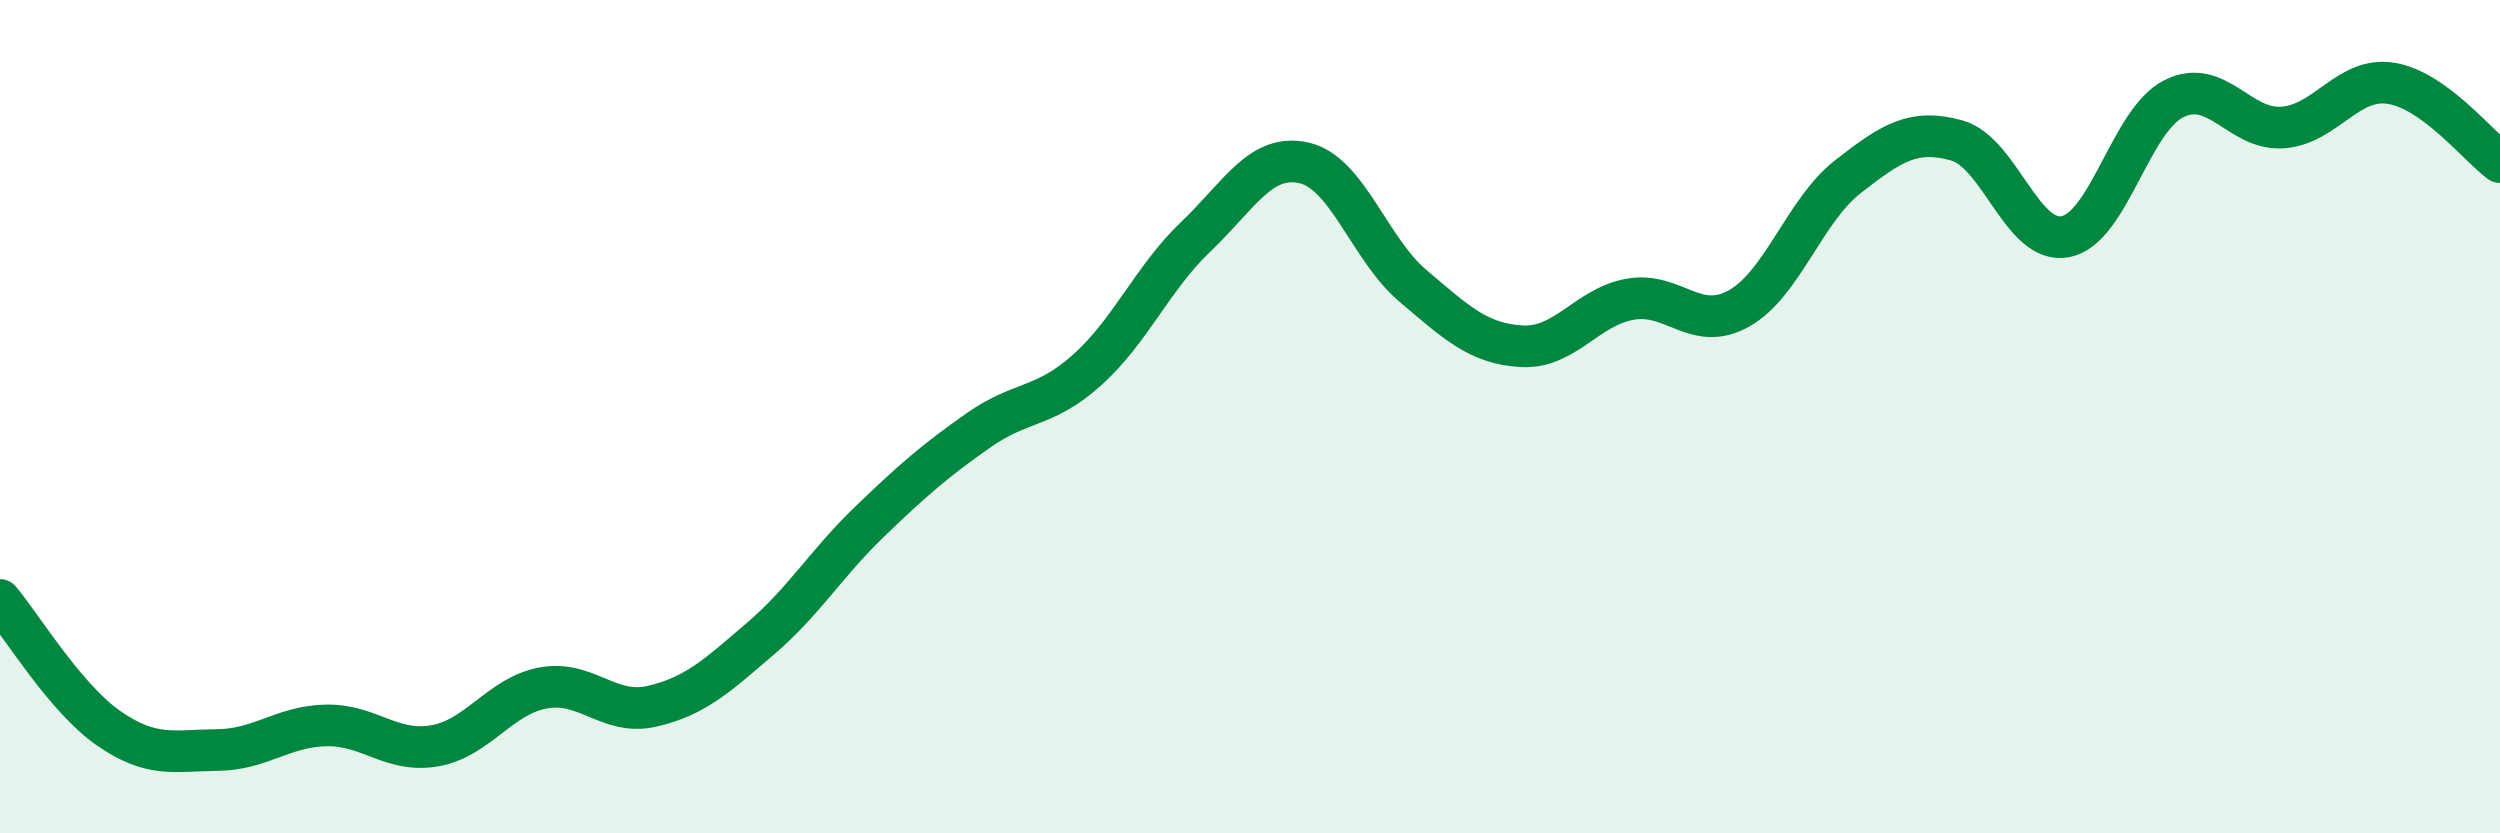
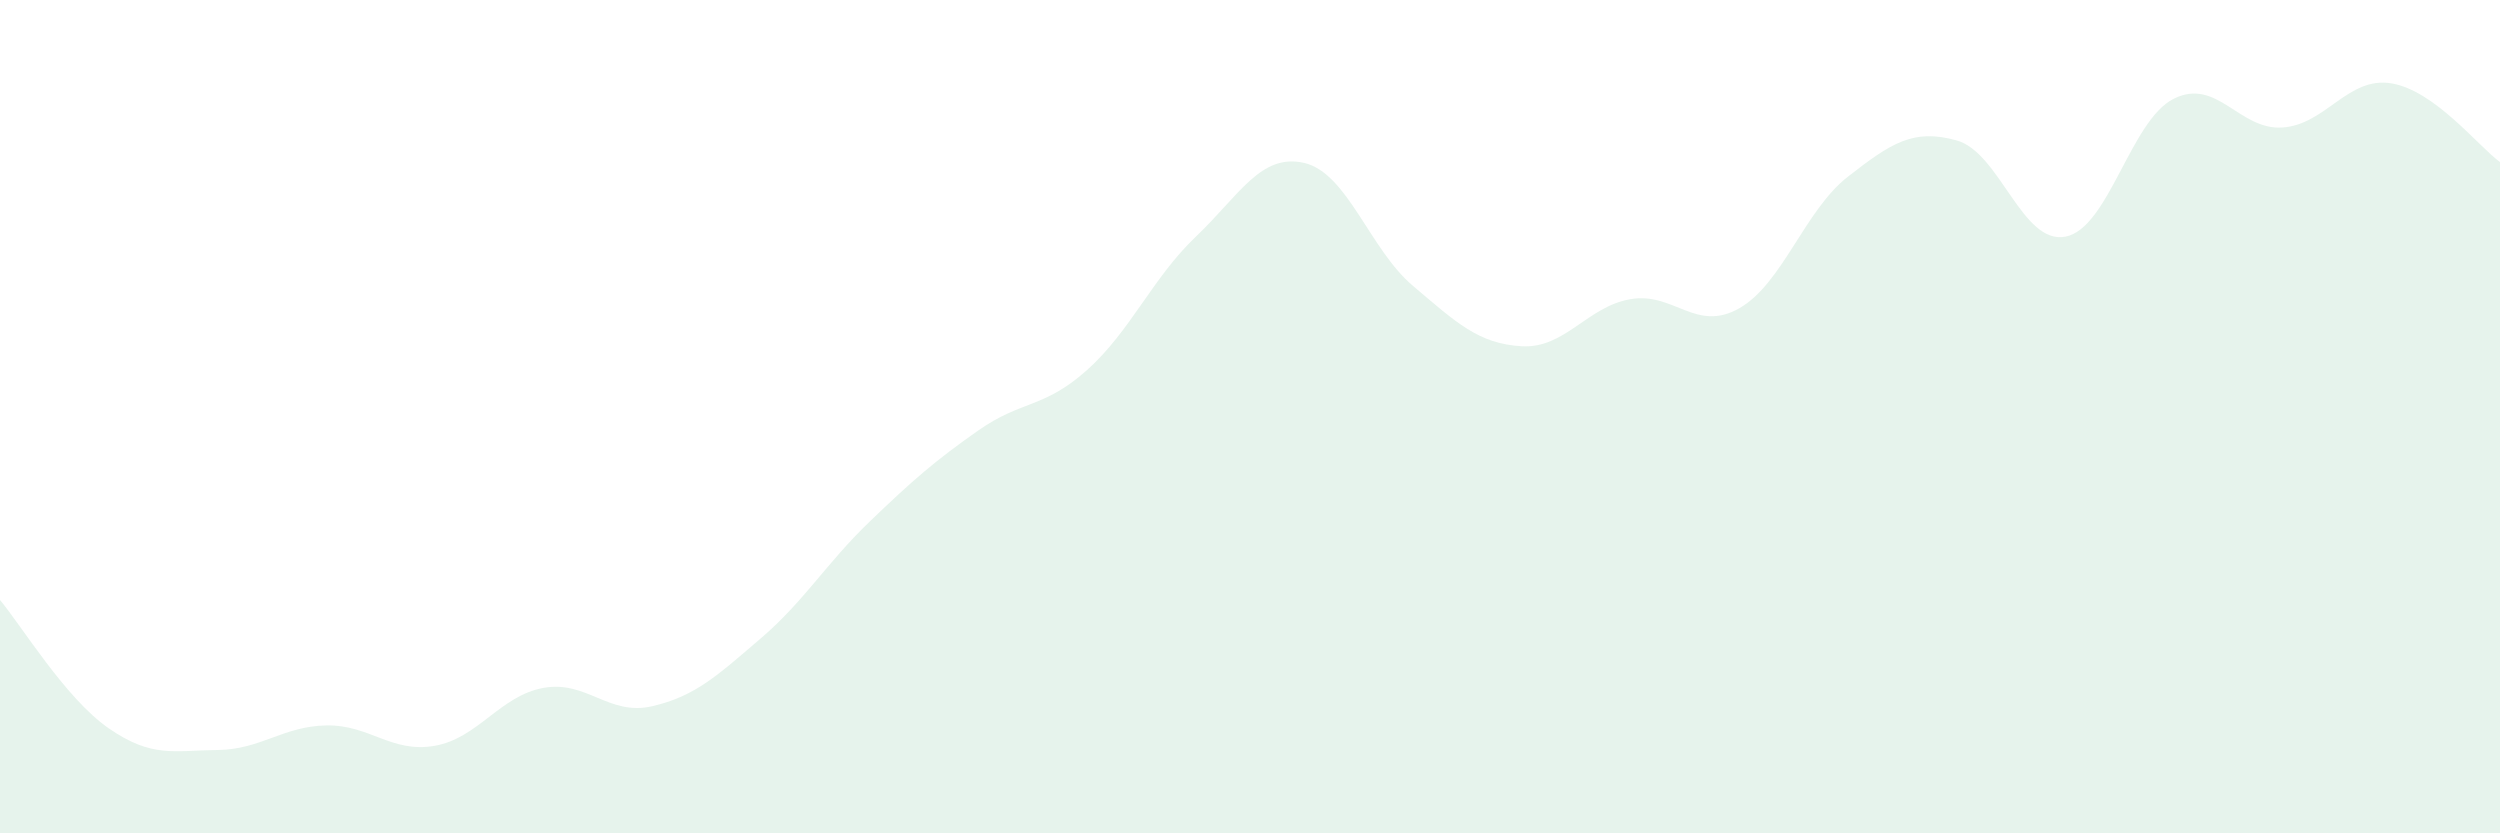
<svg xmlns="http://www.w3.org/2000/svg" width="60" height="20" viewBox="0 0 60 20">
  <path d="M 0,14.4 C 0.52,15.02 1.57,16.76 2.61,17.48 C 3.65,18.2 4.18,18.01 5.22,18 C 6.26,17.99 6.79,17.43 7.83,17.41 C 8.87,17.39 9.39,18.08 10.43,17.9 C 11.47,17.72 12,16.7 13.04,16.51 C 14.08,16.32 14.61,17.19 15.65,16.95 C 16.69,16.71 17.22,16.21 18.26,15.32 C 19.3,14.43 19.83,13.52 20.87,12.52 C 21.91,11.52 22.44,11.06 23.48,10.33 C 24.52,9.6 25.05,9.81 26.09,8.88 C 27.13,7.95 27.66,6.67 28.7,5.68 C 29.74,4.69 30.26,3.67 31.3,3.91 C 32.34,4.15 32.87,5.98 33.91,6.86 C 34.95,7.74 35.48,8.25 36.52,8.31 C 37.56,8.37 38.09,7.36 39.13,7.18 C 40.17,7 40.7,7.99 41.74,7.4 C 42.78,6.81 43.31,5.05 44.35,4.24 C 45.39,3.43 45.92,3.08 46.96,3.37 C 48,3.66 48.53,5.88 49.57,5.68 C 50.61,5.48 51.13,2.89 52.17,2.37 C 53.21,1.85 53.74,3.13 54.78,3.06 C 55.82,2.99 56.35,1.83 57.39,2 C 58.43,2.17 59.48,3.51 60,3.89L60 20L0 20Z" fill="#008740" opacity="0.1" stroke-linecap="round" stroke-linejoin="round" />
-   <path d="M 0,14.4 C 0.52,15.02 1.57,16.76 2.61,17.48 C 3.65,18.2 4.18,18.01 5.22,18 C 6.26,17.99 6.79,17.43 7.83,17.41 C 8.87,17.39 9.39,18.08 10.43,17.9 C 11.47,17.72 12,16.7 13.04,16.51 C 14.08,16.32 14.61,17.19 15.65,16.95 C 16.69,16.71 17.22,16.21 18.26,15.32 C 19.3,14.43 19.83,13.52 20.87,12.52 C 21.91,11.52 22.44,11.06 23.48,10.33 C 24.52,9.6 25.05,9.81 26.09,8.88 C 27.13,7.95 27.66,6.67 28.7,5.68 C 29.74,4.69 30.26,3.67 31.3,3.91 C 32.34,4.15 32.87,5.98 33.91,6.86 C 34.95,7.74 35.48,8.25 36.52,8.31 C 37.56,8.37 38.09,7.36 39.13,7.18 C 40.17,7 40.7,7.99 41.74,7.4 C 42.78,6.81 43.31,5.05 44.35,4.24 C 45.39,3.43 45.92,3.08 46.96,3.37 C 48,3.66 48.53,5.88 49.57,5.68 C 50.61,5.48 51.13,2.89 52.17,2.37 C 53.21,1.85 53.74,3.13 54.78,3.06 C 55.82,2.99 56.35,1.83 57.39,2 C 58.43,2.17 59.48,3.51 60,3.89" stroke="#008740" stroke-width="1" fill="none" stroke-linecap="round" stroke-linejoin="round" />
</svg>